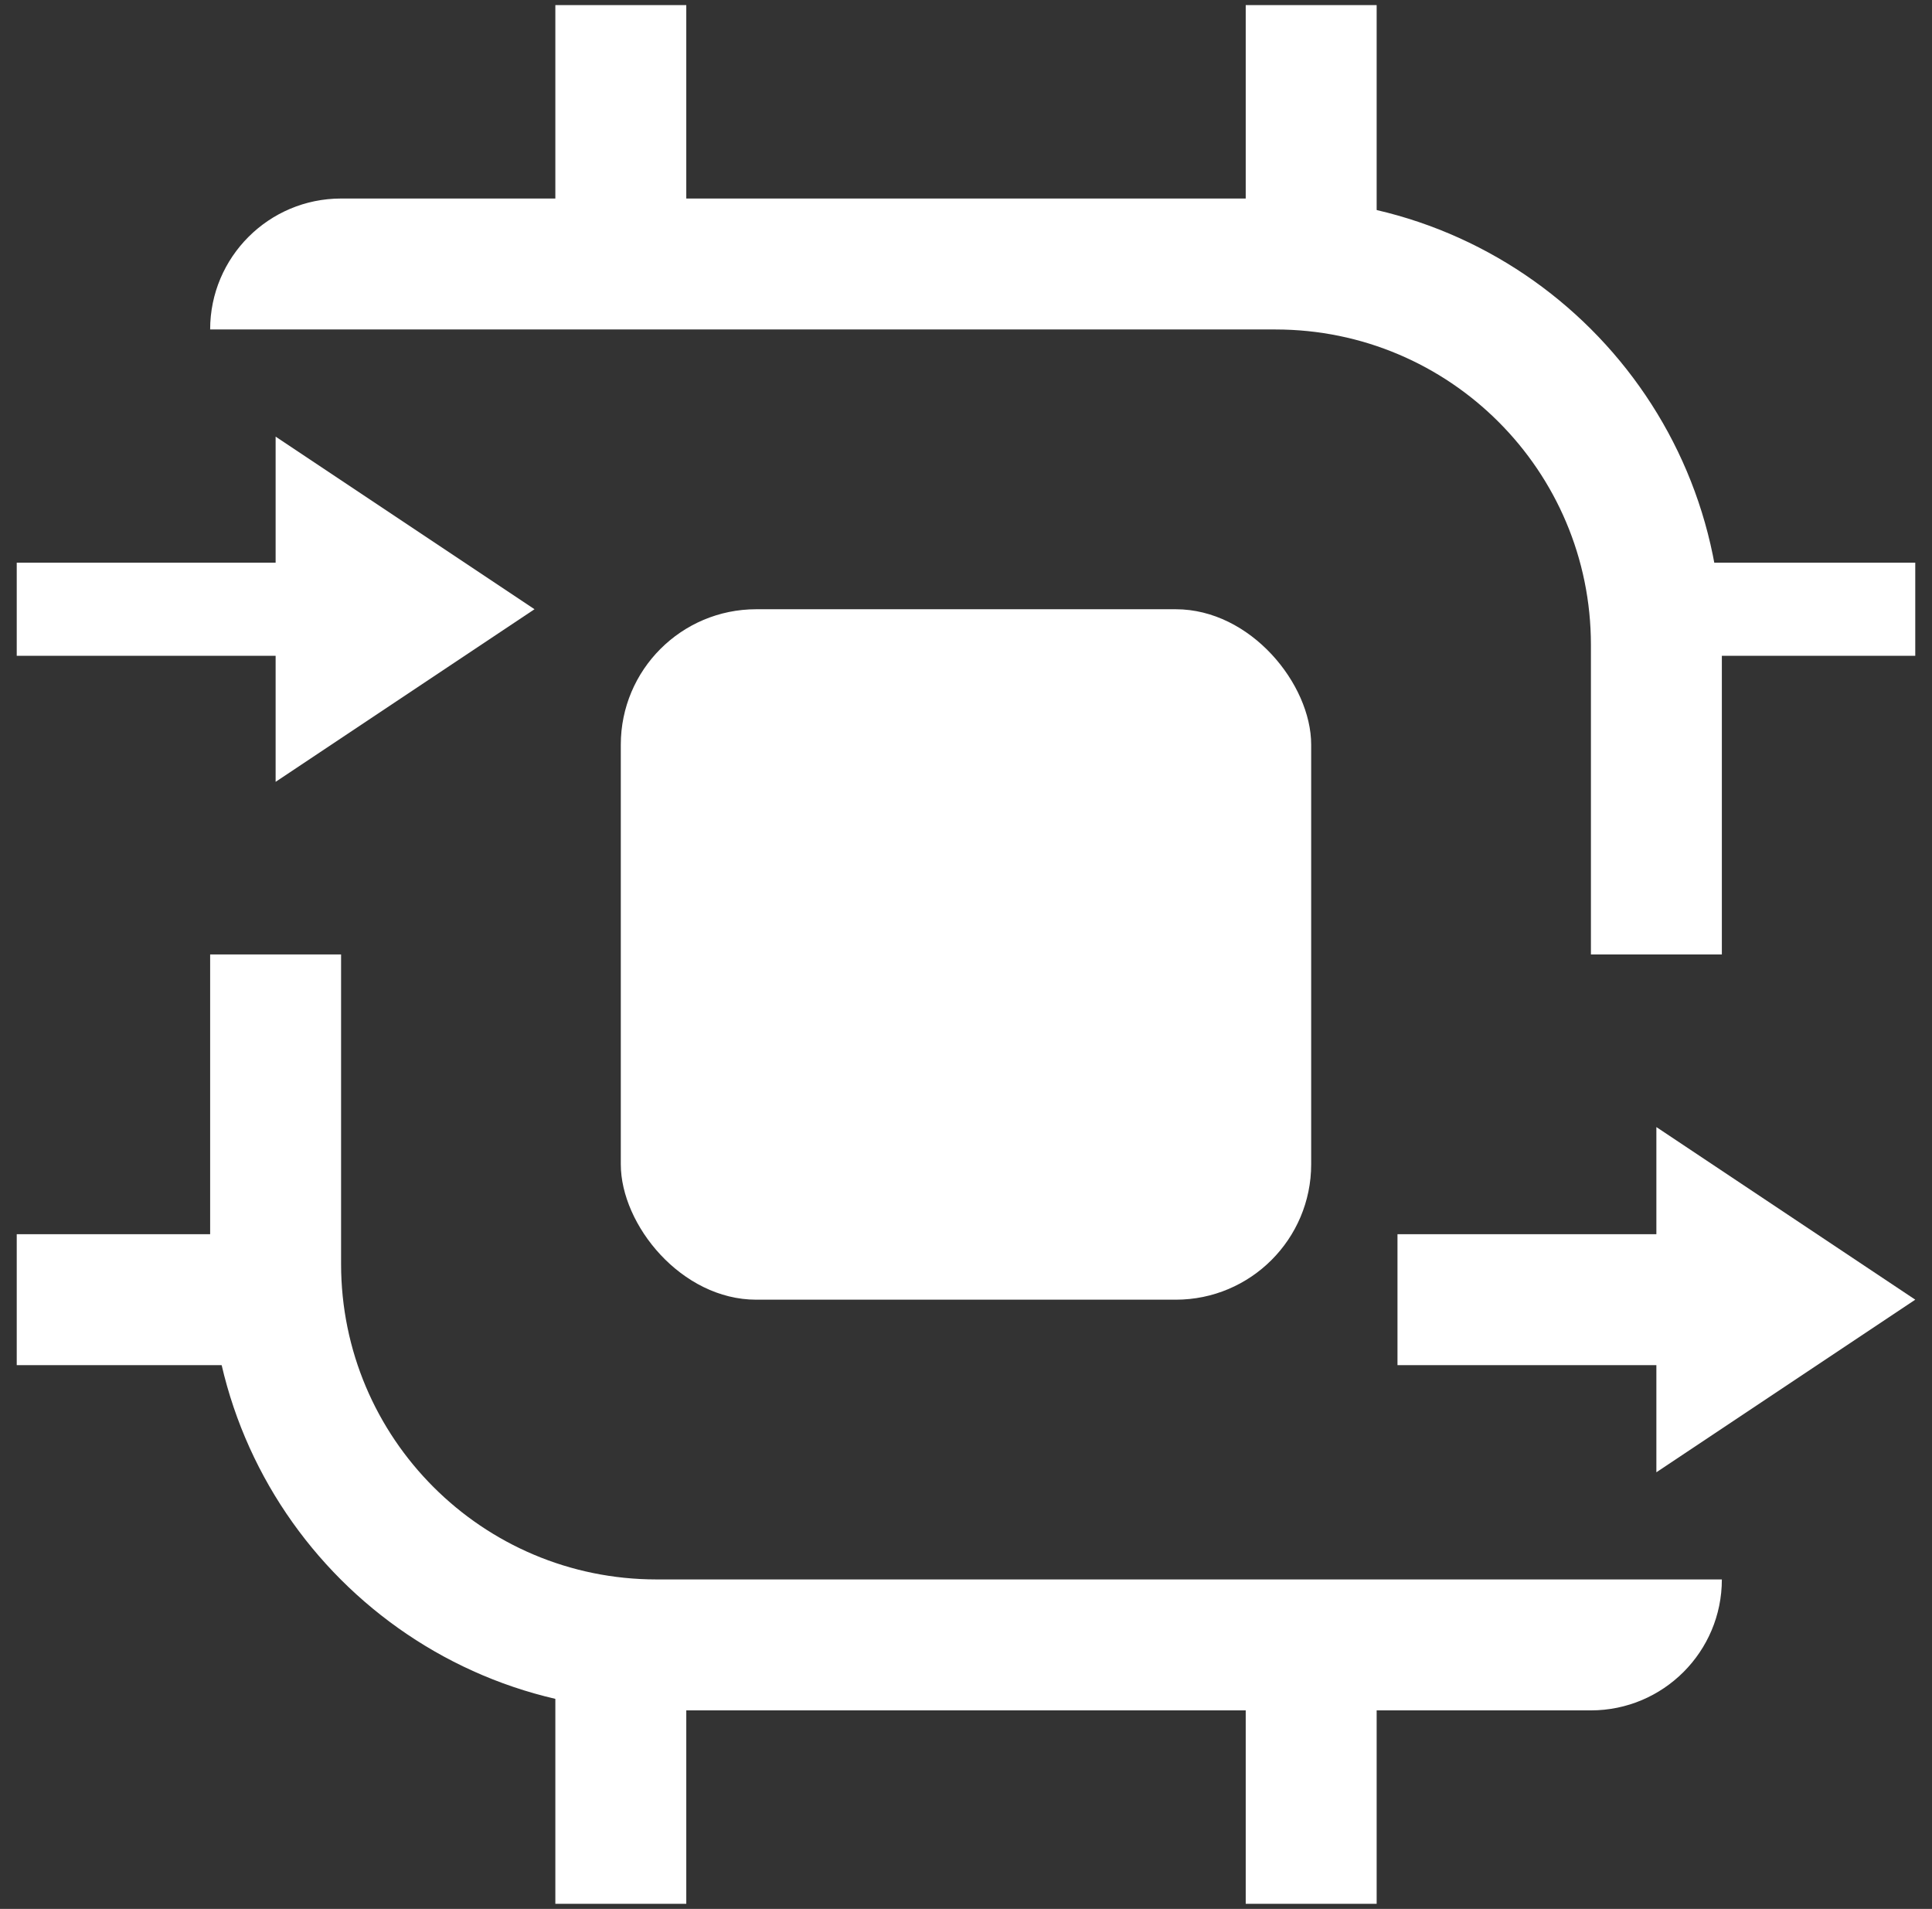
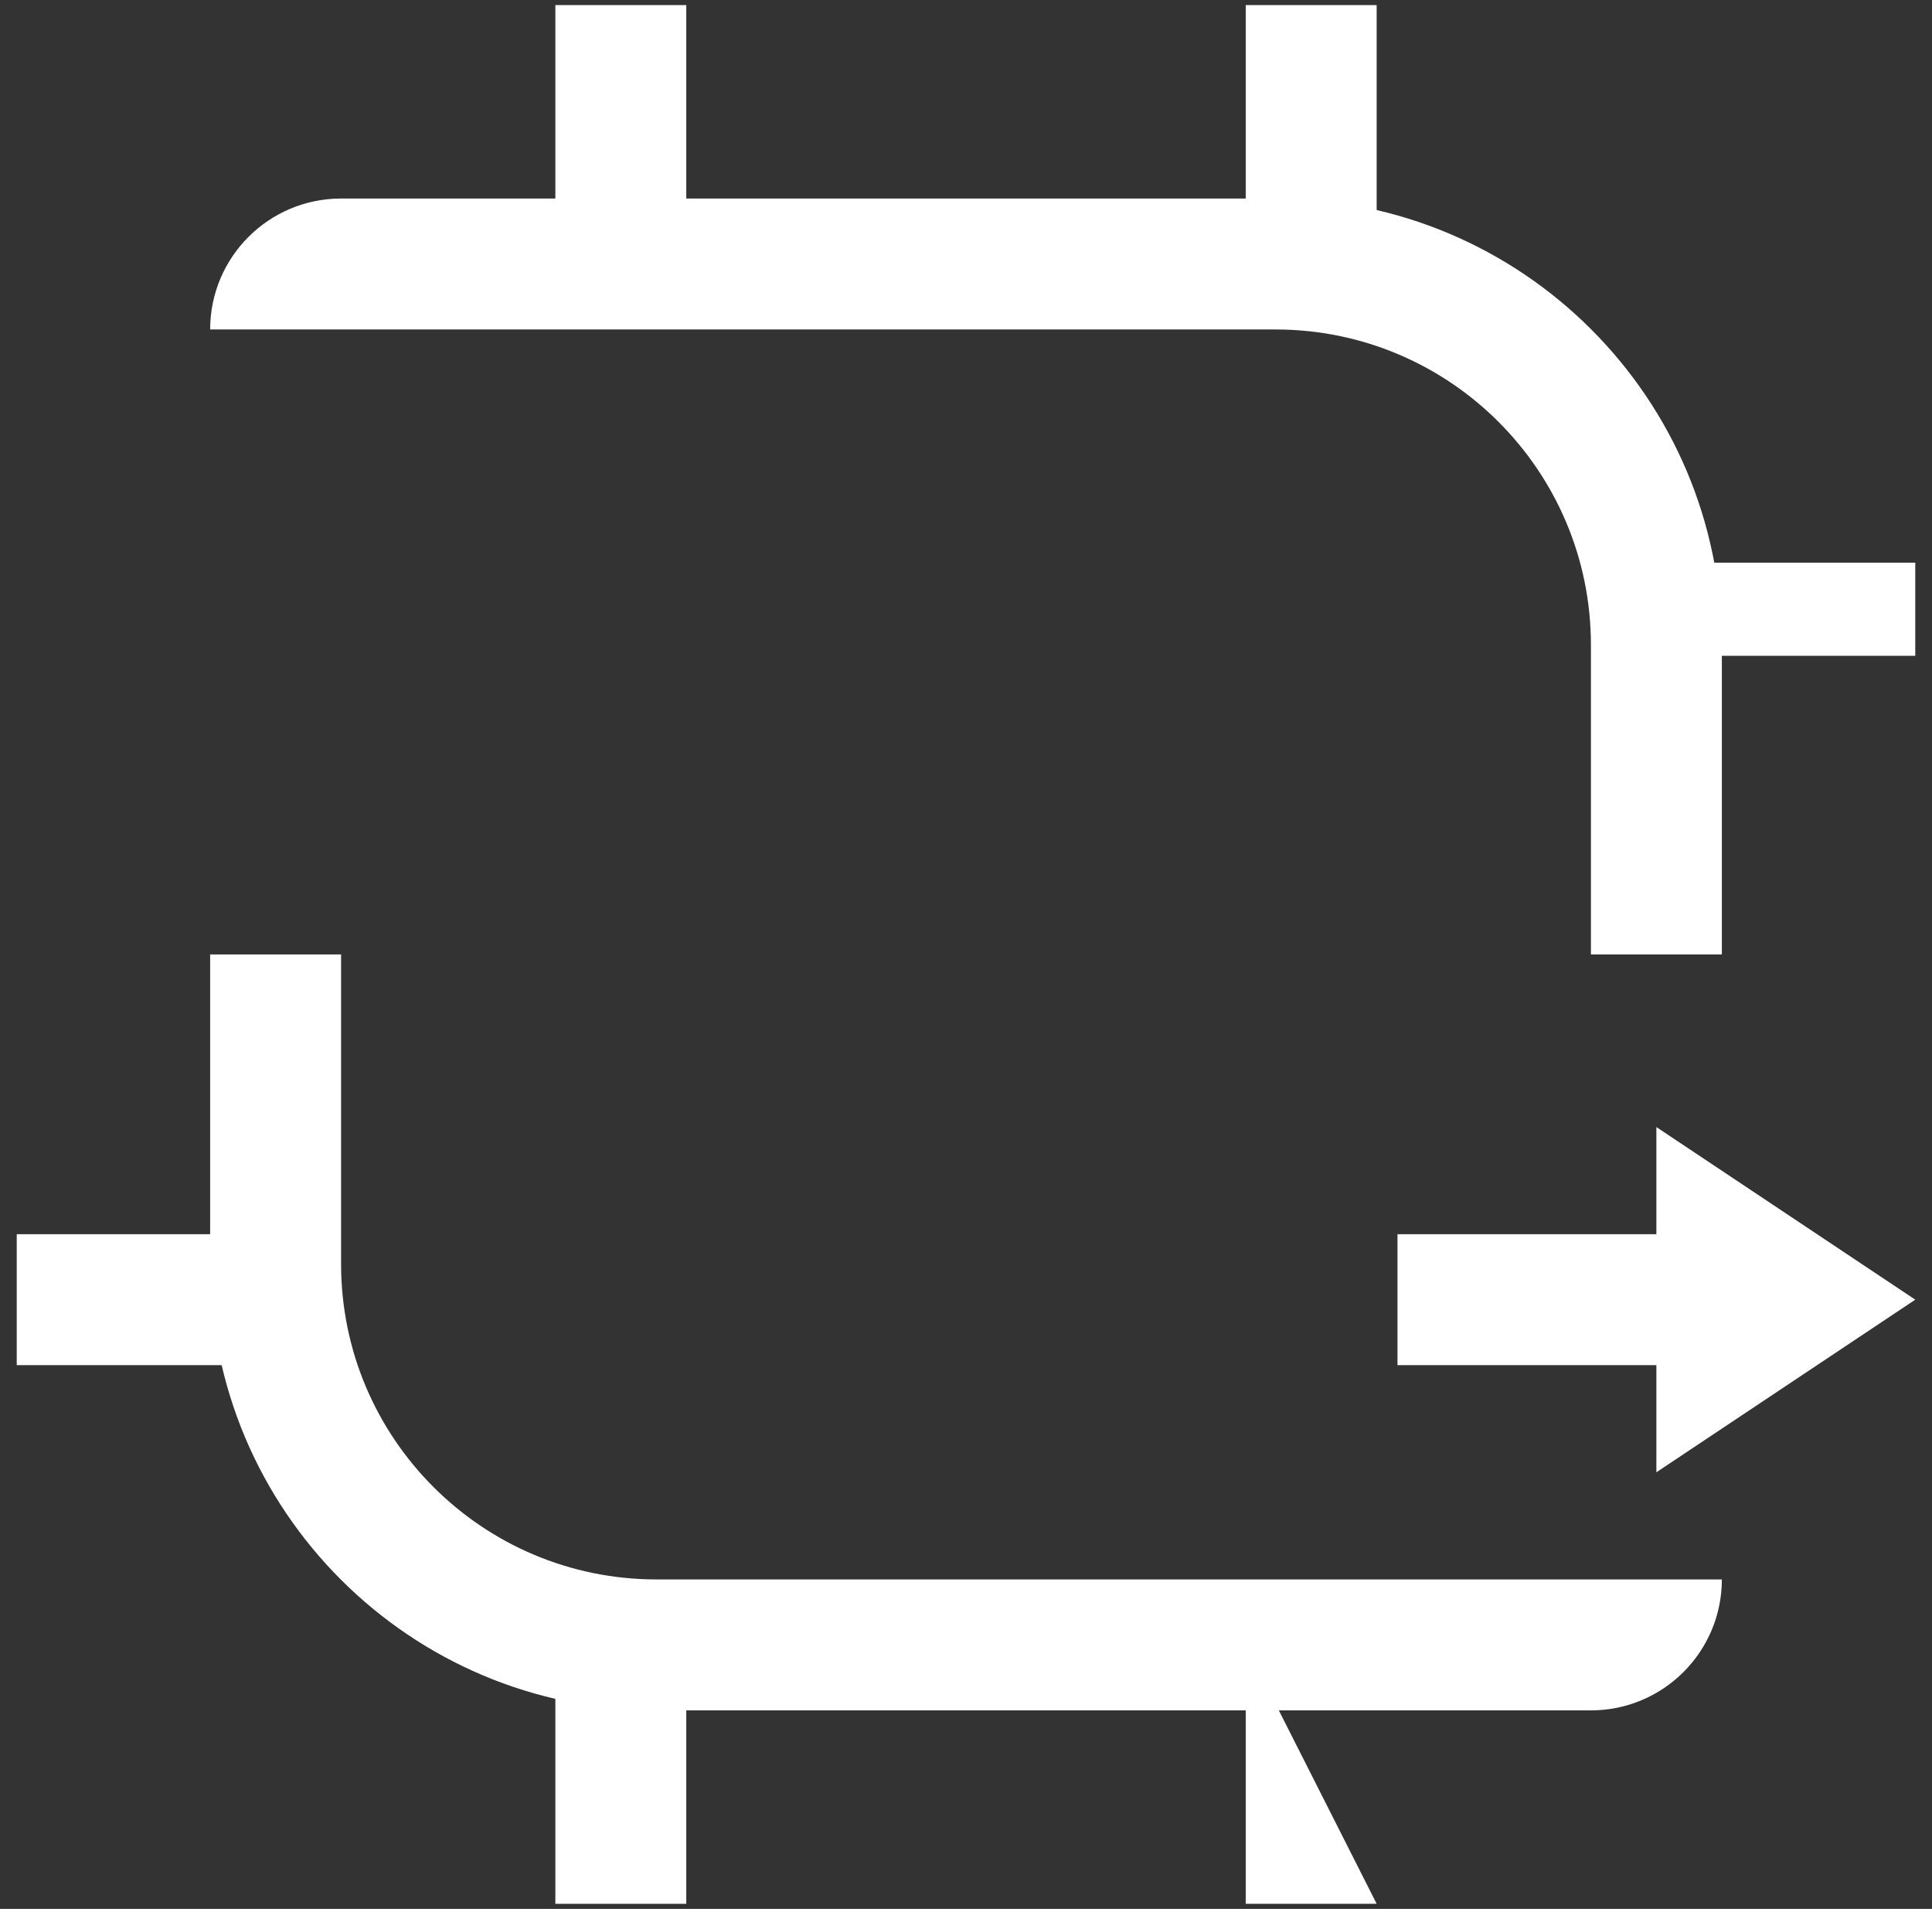
<svg xmlns="http://www.w3.org/2000/svg" width="83" height="82" viewBox="0 0 83 82" fill="none">
  <rect x="0" y="0" width="83" height="82" fill="#333333" stroke="none" />
  <path fill-rule="evenodd" clip-rule="evenodd" d="M9.028 14.153V14.153C9.028 11.047 11.547 8.528 14.653 8.528H54.795C65.386 8.528 73.972 17.114 73.972 27.704V41H68.347V27.704C68.347 20.22 62.28 14.153 54.795 14.153H9.028ZM14.653 41V54.295C14.653 61.779 20.721 67.847 28.205 67.847H73.972V67.847C73.972 70.953 71.453 73.472 68.347 73.472H28.205C17.614 73.472 9.028 64.886 9.028 54.295V41H14.653Z" fill="white" />
-   <path d="M0.719 26.171L15.548 26.171" stroke="white" stroke-width="4" />
  <path fill-rule="evenodd" clip-rule="evenodd" d="M11.841 58.642L0.719 58.642L0.719 53.017L11.841 53.017L11.841 58.642Z" fill="white" />
  <path d="M71.159 26.171L82.281 26.171" stroke="white" stroke-width="4" />
  <path fill-rule="evenodd" clip-rule="evenodd" d="M23.858 11.341L23.858 0.219L29.483 0.219L29.483 11.341L23.858 11.341Z" fill="white" />
  <path fill-rule="evenodd" clip-rule="evenodd" d="M23.858 81.781L23.858 70.659L29.483 70.659L29.483 81.781L23.858 81.781Z" fill="white" />
  <path fill-rule="evenodd" clip-rule="evenodd" d="M53.517 11.341L53.517 0.219L59.142 0.219L59.142 11.341L53.517 11.341Z" fill="white" />
-   <path fill-rule="evenodd" clip-rule="evenodd" d="M53.517 81.781L53.517 70.659L59.142 70.659L59.142 81.781L53.517 81.781Z" fill="white" />
+   <path fill-rule="evenodd" clip-rule="evenodd" d="M53.517 81.781L53.517 70.659L59.142 81.781L53.517 81.781Z" fill="white" />
  <path fill-rule="evenodd" clip-rule="evenodd" d="M74.866 58.642H60.037V53.017H74.866V58.642Z" fill="white" />
-   <path d="M22.963 26.17L11.841 33.585L11.841 18.756L22.963 26.17Z" fill="white" />
  <path d="M82.281 55.83L71.159 63.244L71.159 48.415L82.281 55.83Z" fill="white" />
-   <rect x="26.67" y="26.171" width="29.659" height="29.659" rx="5.818" fill="white" />
</svg>